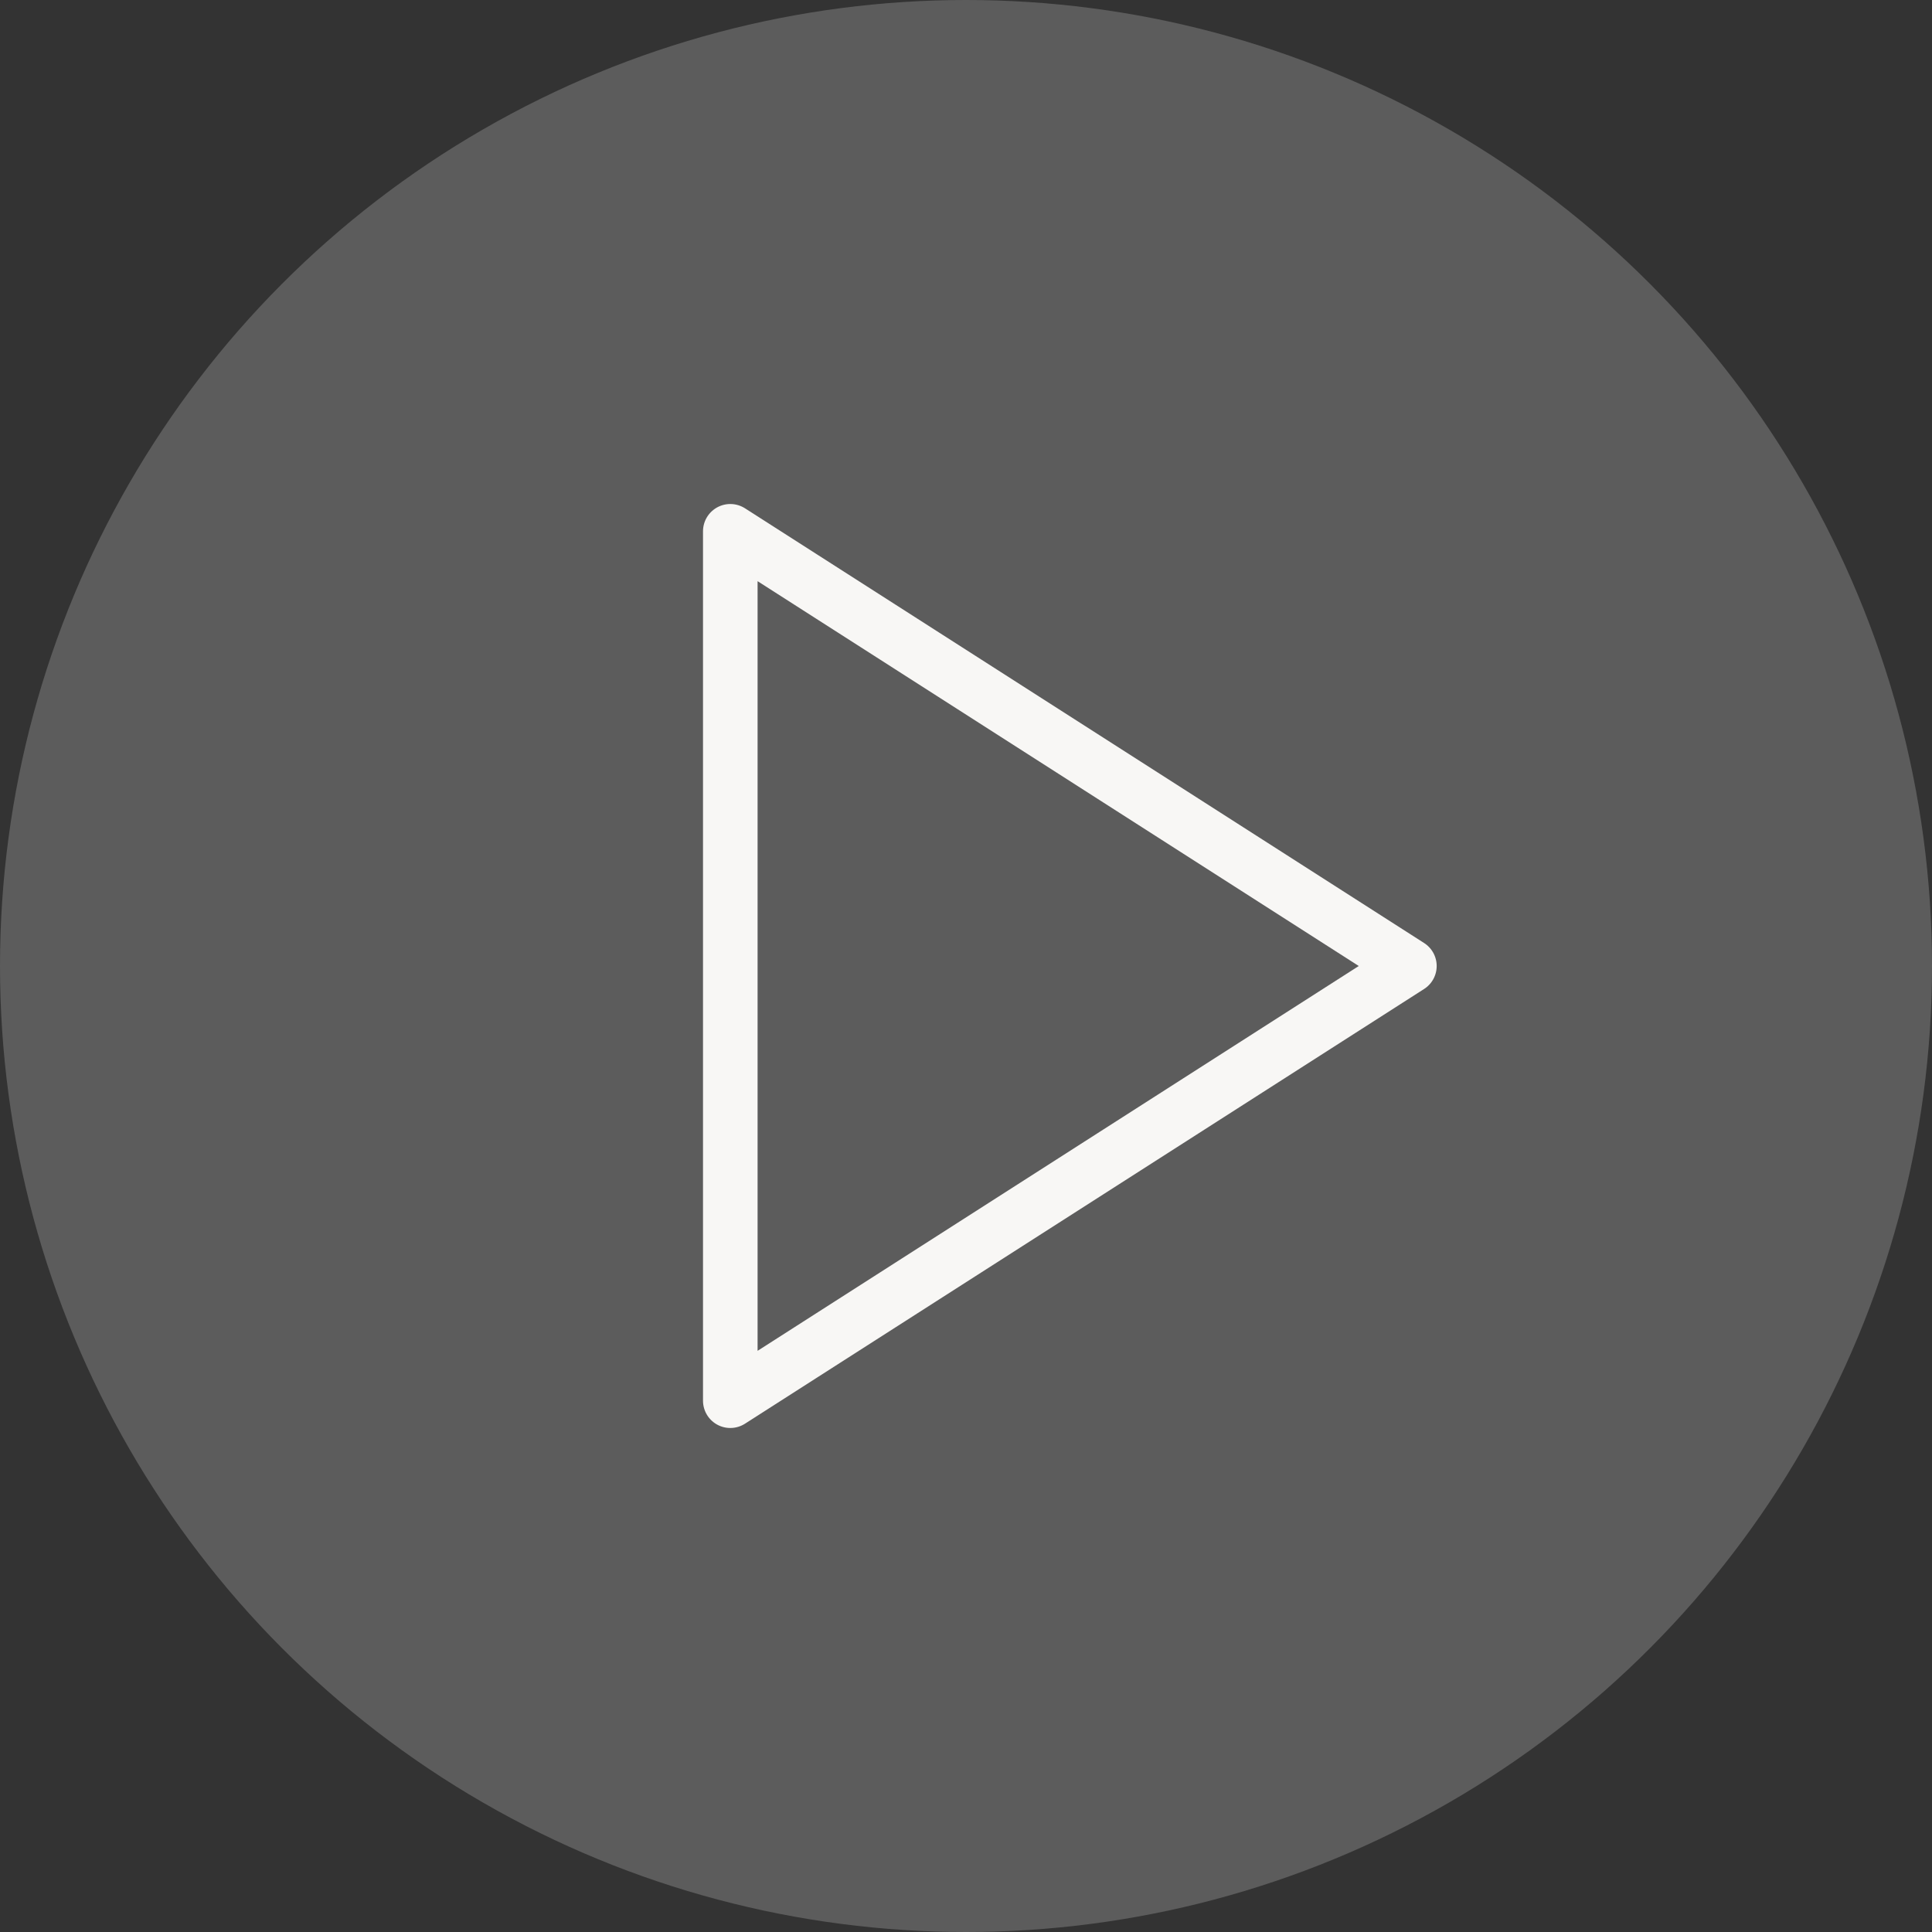
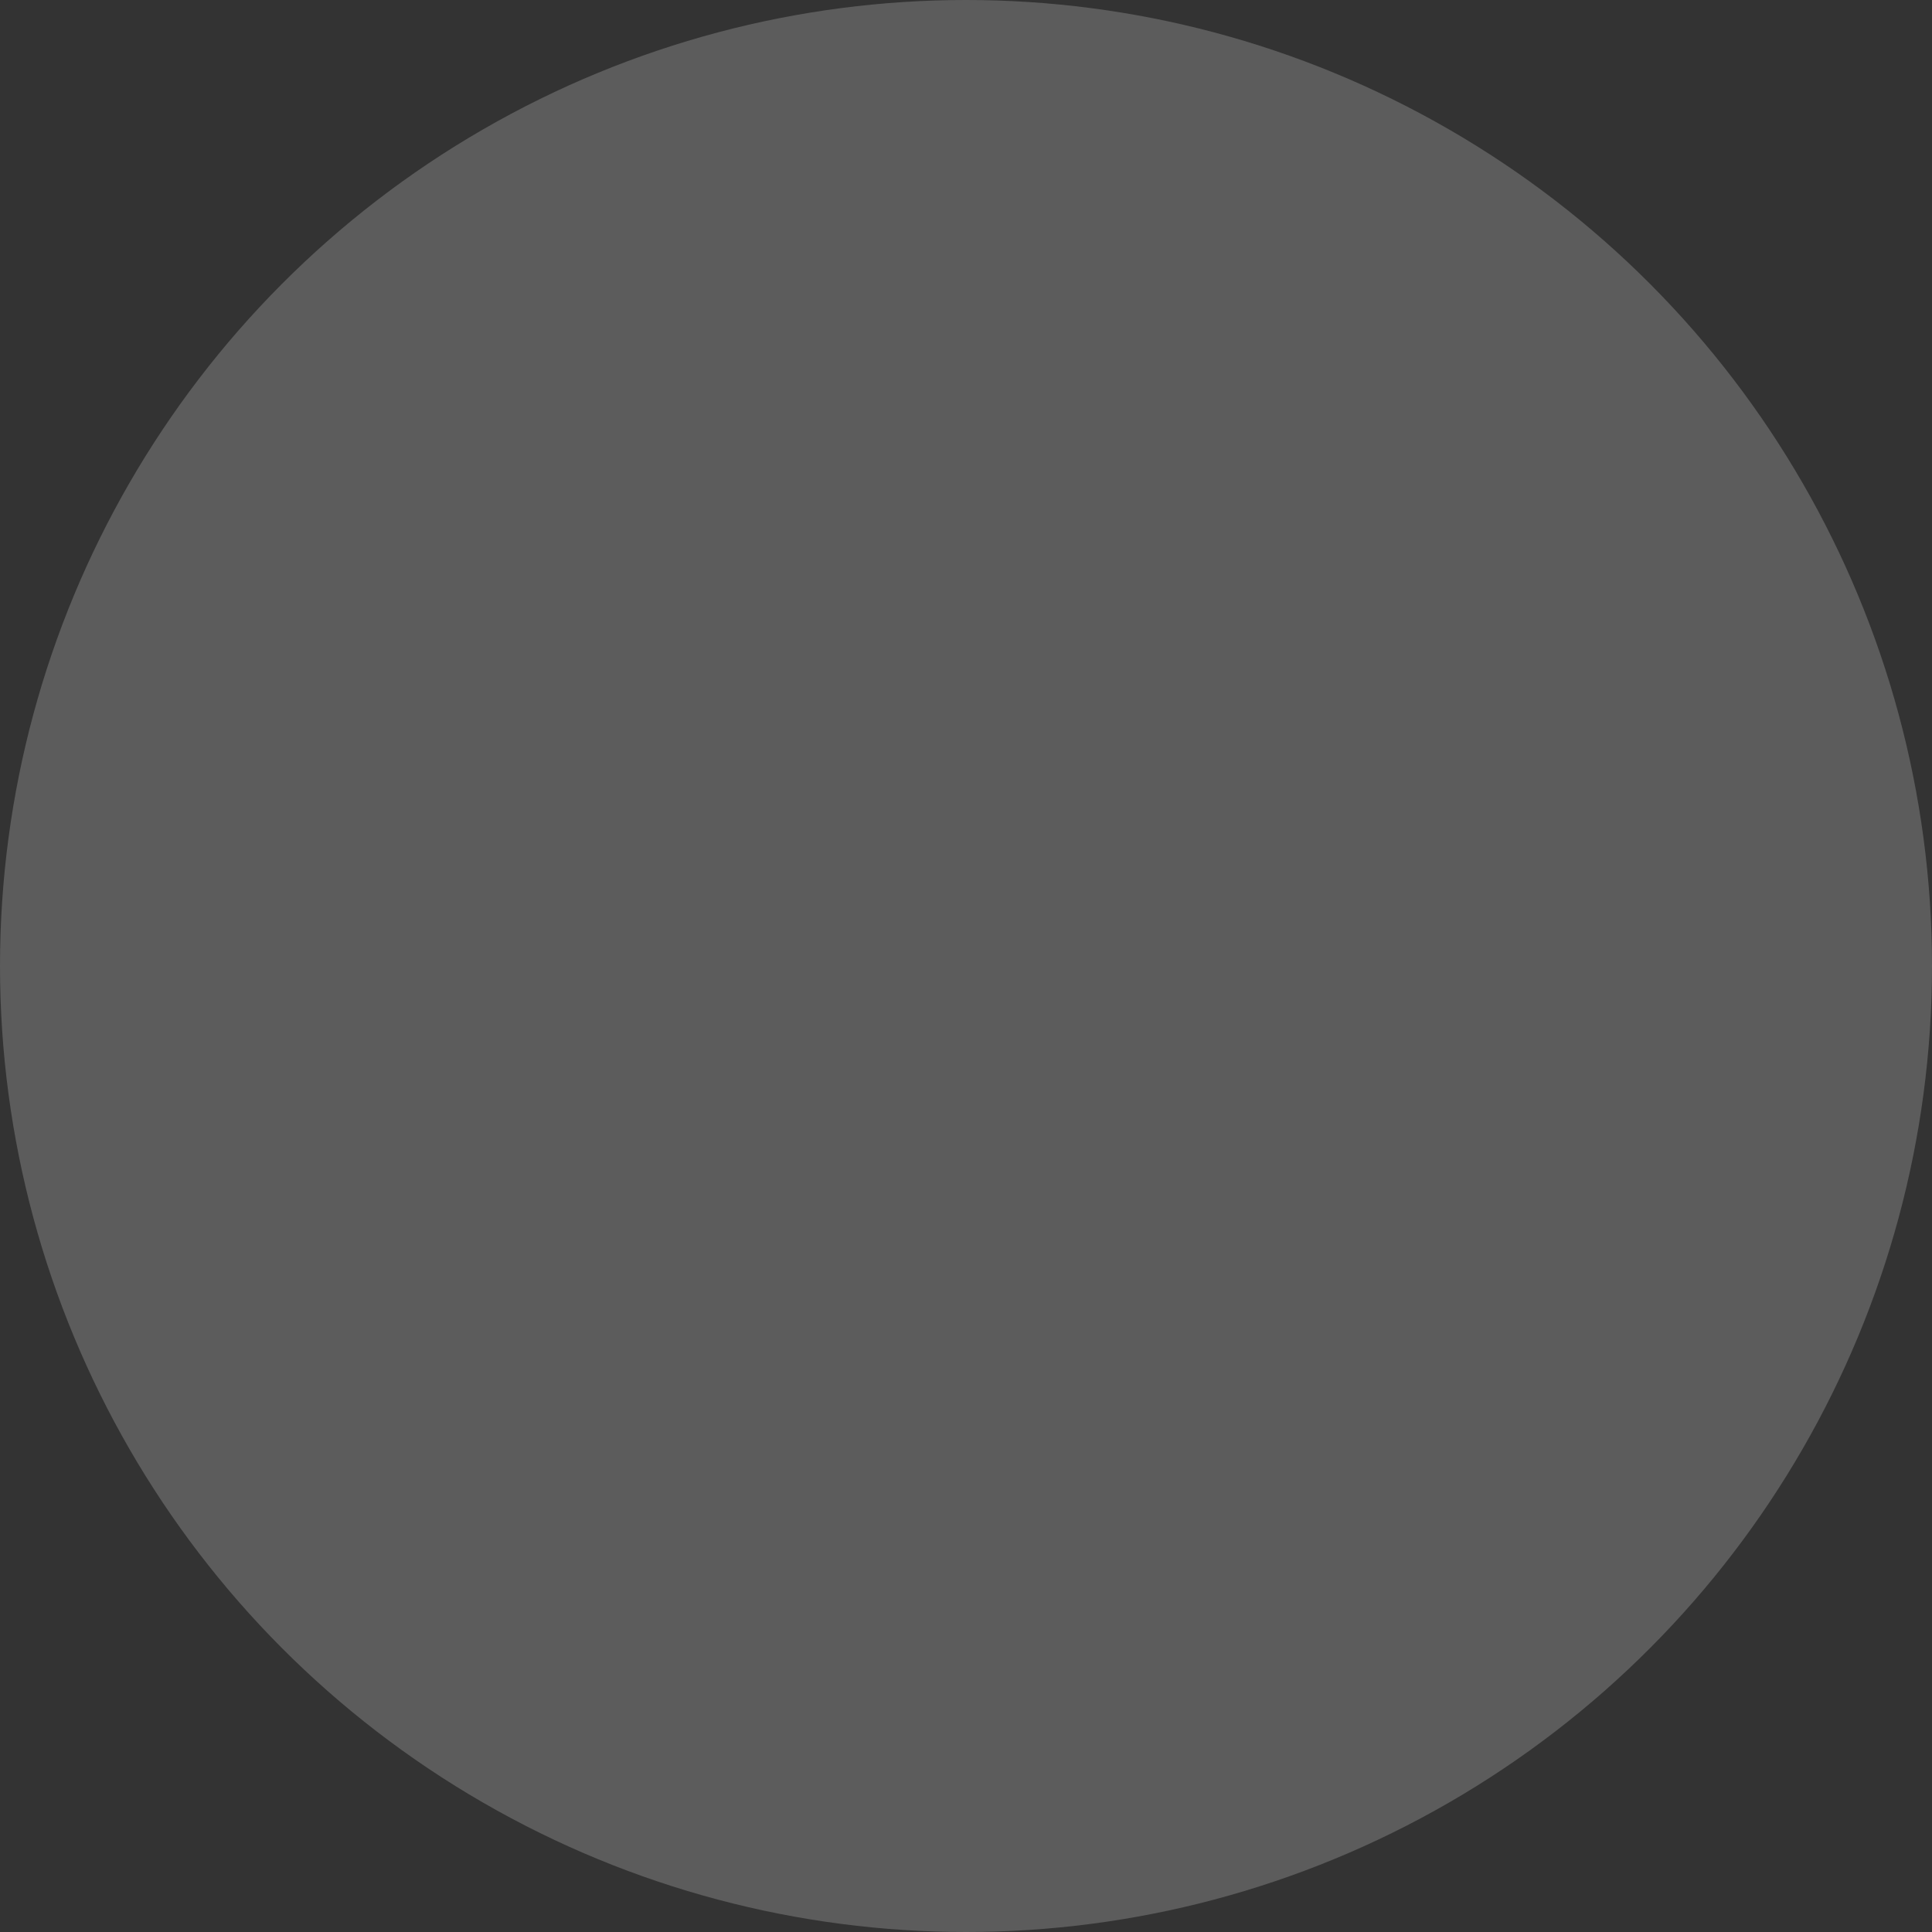
<svg xmlns="http://www.w3.org/2000/svg" id="图层_1" data-name="图层 1" viewBox="0 0 40 40">
  <rect x="0" y="0" width="40" height="40" fill="#333333" stroke="none" />
  <defs>
    <style>.cls-1{fill:#fff;opacity:0.2;}.cls-2{fill:none;stroke:#f8f7f5;stroke-linecap:round;stroke-linejoin:round;stroke-width:1.13px;}</style>
  </defs>
  <circle class="cls-1" cx="20" cy="20" r="20" />
-   <path class="cls-2" d="M15.12,11l14.06,9L15.12,29Z" />
</svg>